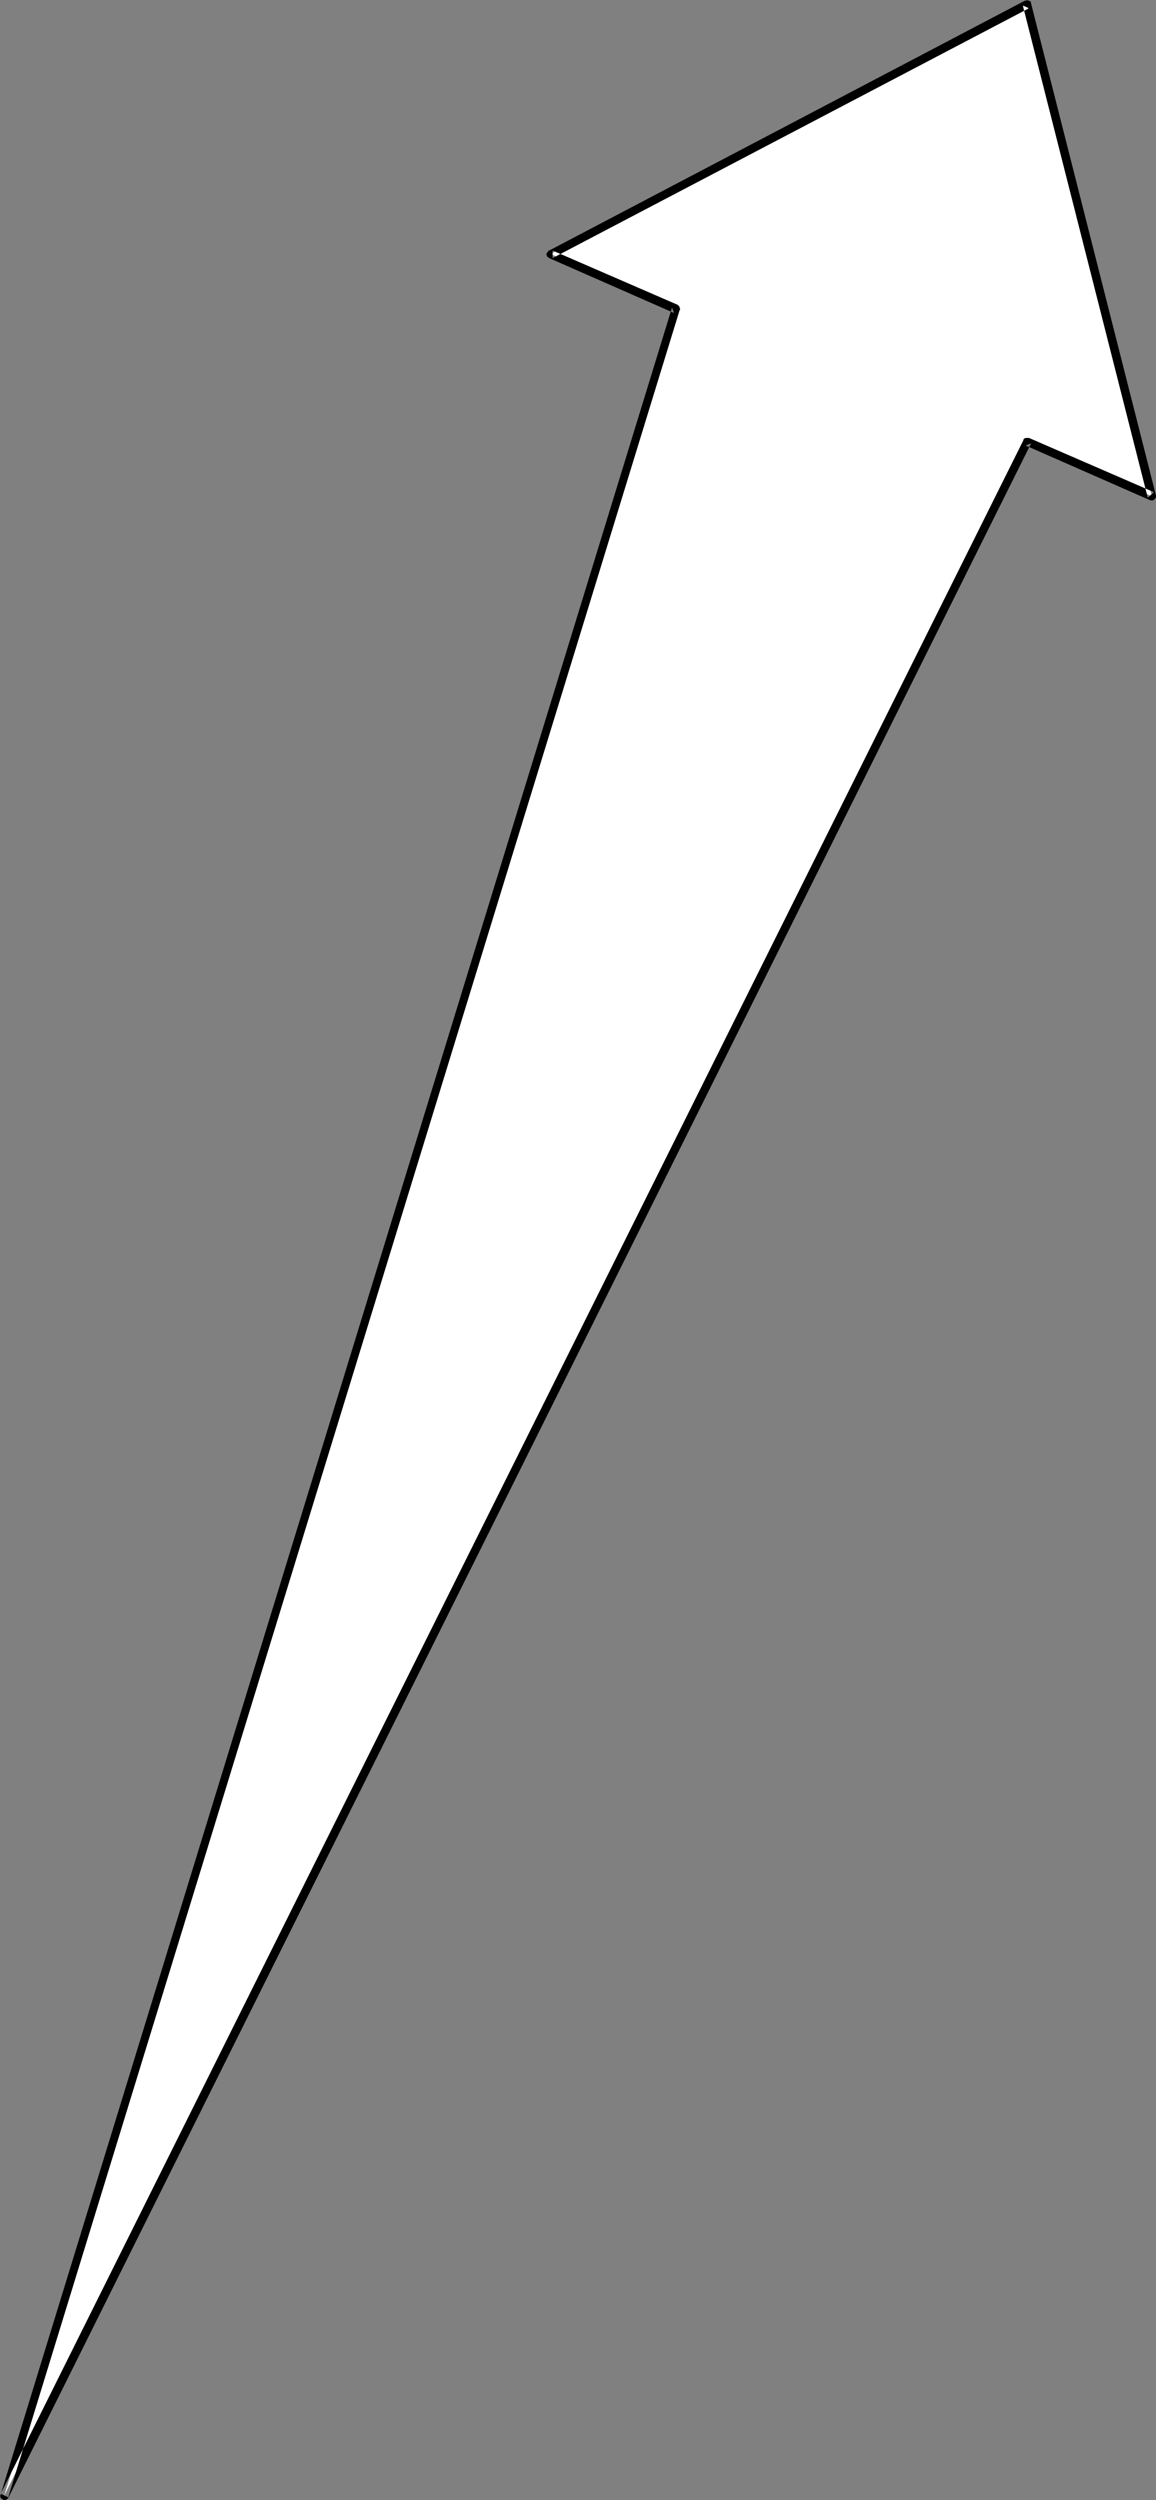
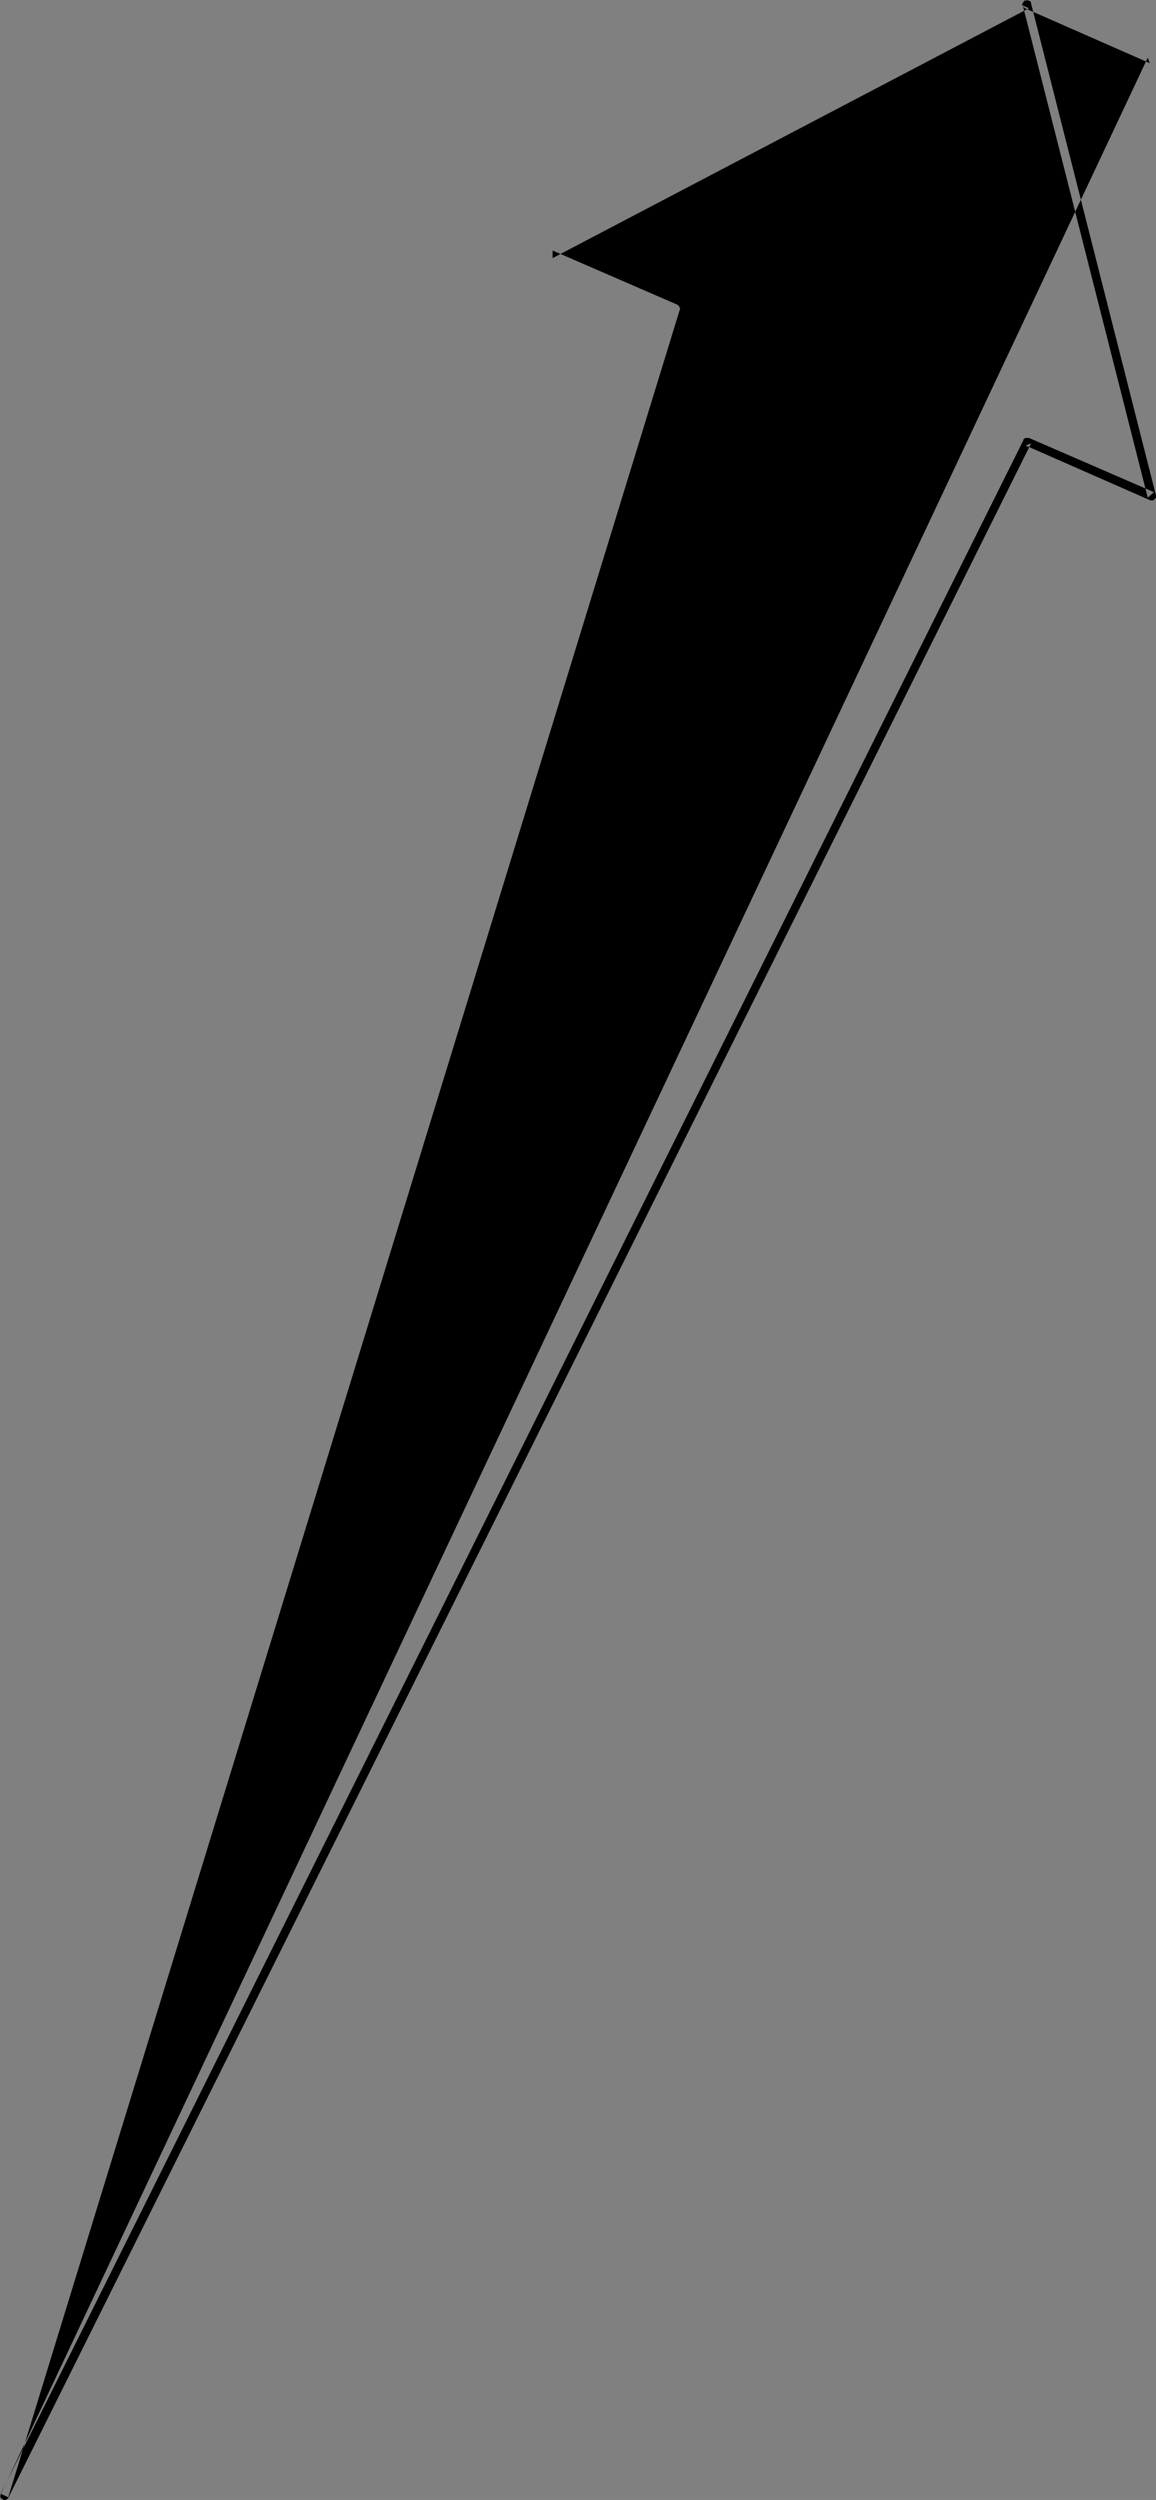
<svg xmlns="http://www.w3.org/2000/svg" xmlns:ns1="http://sodipodi.sourceforge.net/DTD/sodipodi-0.dtd" xmlns:ns2="http://www.inkscape.org/namespaces/inkscape" version="1.0" width="72.009mm" height="155.711mm" id="svg2" ns1:docname="Arrow 1053.wmf">
  <rect width="100%" height="100%" fill="#808080" stroke="none" />
  <ns1:namedview id="namedview2" pagecolor="#ffffff" bordercolor="#000000" borderopacity="0.25" ns2:showpageshadow="2" ns2:pageopacity="0.0" ns2:pagecheckerboard="0" ns2:deskcolor="#d1d1d1" ns2:document-units="mm" />
  <defs id="defs1">
    <pattern id="WMFhbasepattern" patternUnits="userSpaceOnUse" width="6" height="6" x="0" y="0" />
  </defs>
-   <path style="fill:#ffffff;fill-opacity:1;fill-rule:evenodd;stroke:none" d="M 0.97,587.545 159.028,72.716 129.615,59.789 241.775,0.97 271.189,116.83 l -29.414,-12.766 z" id="path1" />
-   <path style="fill:#000000;fill-opacity:1;fill-rule:evenodd;stroke:none" d="M 0.162,587.061 1.939,587.868 159.998,73.039 l 0.162,-0.323 -0.162,-0.162 V 72.231 l -0.162,-0.162 -0.162,-0.162 -0.162,-0.162 -29.414,-12.766 v 1.778 l 112.16,-58.819 -1.455,-0.646 29.414,115.861 1.455,-1.293 -29.414,-12.766 h -0.323 -0.162 -0.323 l -0.323,0.162 -0.162,0.162 v 0.162 L 0.162,587.061 1.939,588.03 242.745,104.388 l -1.293,0.485 29.414,12.927 v 0 h 0.323 0.323 l 0.162,-0.162 0.162,-0.162 0.162,-0.162 0.162,-0.162 v -0.323 -0.162 L 242.745,0.808 V 0.646 L 242.583,0.323 242.26,0.162 h -0.162 L 241.775,0 241.613,0.162 h -0.323 L 129.291,58.981 h -0.162 l -0.162,0.323 -0.162,0.162 -0.162,0.323 v 0.162 l 0.162,0.323 v 0.162 l 0.323,0.162 0.162,0.162 29.414,12.927 -0.485,-1.293 L 0.162,587.222 v 0.162 L 0,587.545 l 0.162,0.323 v 0.162 l 0.162,0.162 0.323,0.162 0.162,0.162 h 0.323 0.162 l 0.323,-0.162 0.162,-0.162 0.162,-0.162 z" id="path2" />
+   <path style="fill:#000000;fill-opacity:1;fill-rule:evenodd;stroke:none" d="M 0.162,587.061 1.939,587.868 159.998,73.039 l 0.162,-0.323 -0.162,-0.162 V 72.231 l -0.162,-0.162 -0.162,-0.162 -0.162,-0.162 -29.414,-12.766 v 1.778 l 112.16,-58.819 -1.455,-0.646 29.414,115.861 1.455,-1.293 -29.414,-12.766 h -0.323 -0.162 -0.323 l -0.323,0.162 -0.162,0.162 v 0.162 L 0.162,587.061 1.939,588.03 242.745,104.388 l -1.293,0.485 29.414,12.927 v 0 h 0.323 0.323 l 0.162,-0.162 0.162,-0.162 0.162,-0.162 0.162,-0.162 v -0.323 -0.162 L 242.745,0.808 V 0.646 L 242.583,0.323 242.26,0.162 h -0.162 L 241.775,0 241.613,0.162 h -0.323 h -0.162 l -0.162,0.323 -0.162,0.162 -0.162,0.323 v 0.162 l 0.162,0.323 v 0.162 l 0.323,0.162 0.162,0.162 29.414,12.927 -0.485,-1.293 L 0.162,587.222 v 0.162 L 0,587.545 l 0.162,0.323 v 0.162 l 0.162,0.162 0.323,0.162 0.162,0.162 h 0.323 0.162 l 0.323,-0.162 0.162,-0.162 0.162,-0.162 z" id="path2" />
</svg>